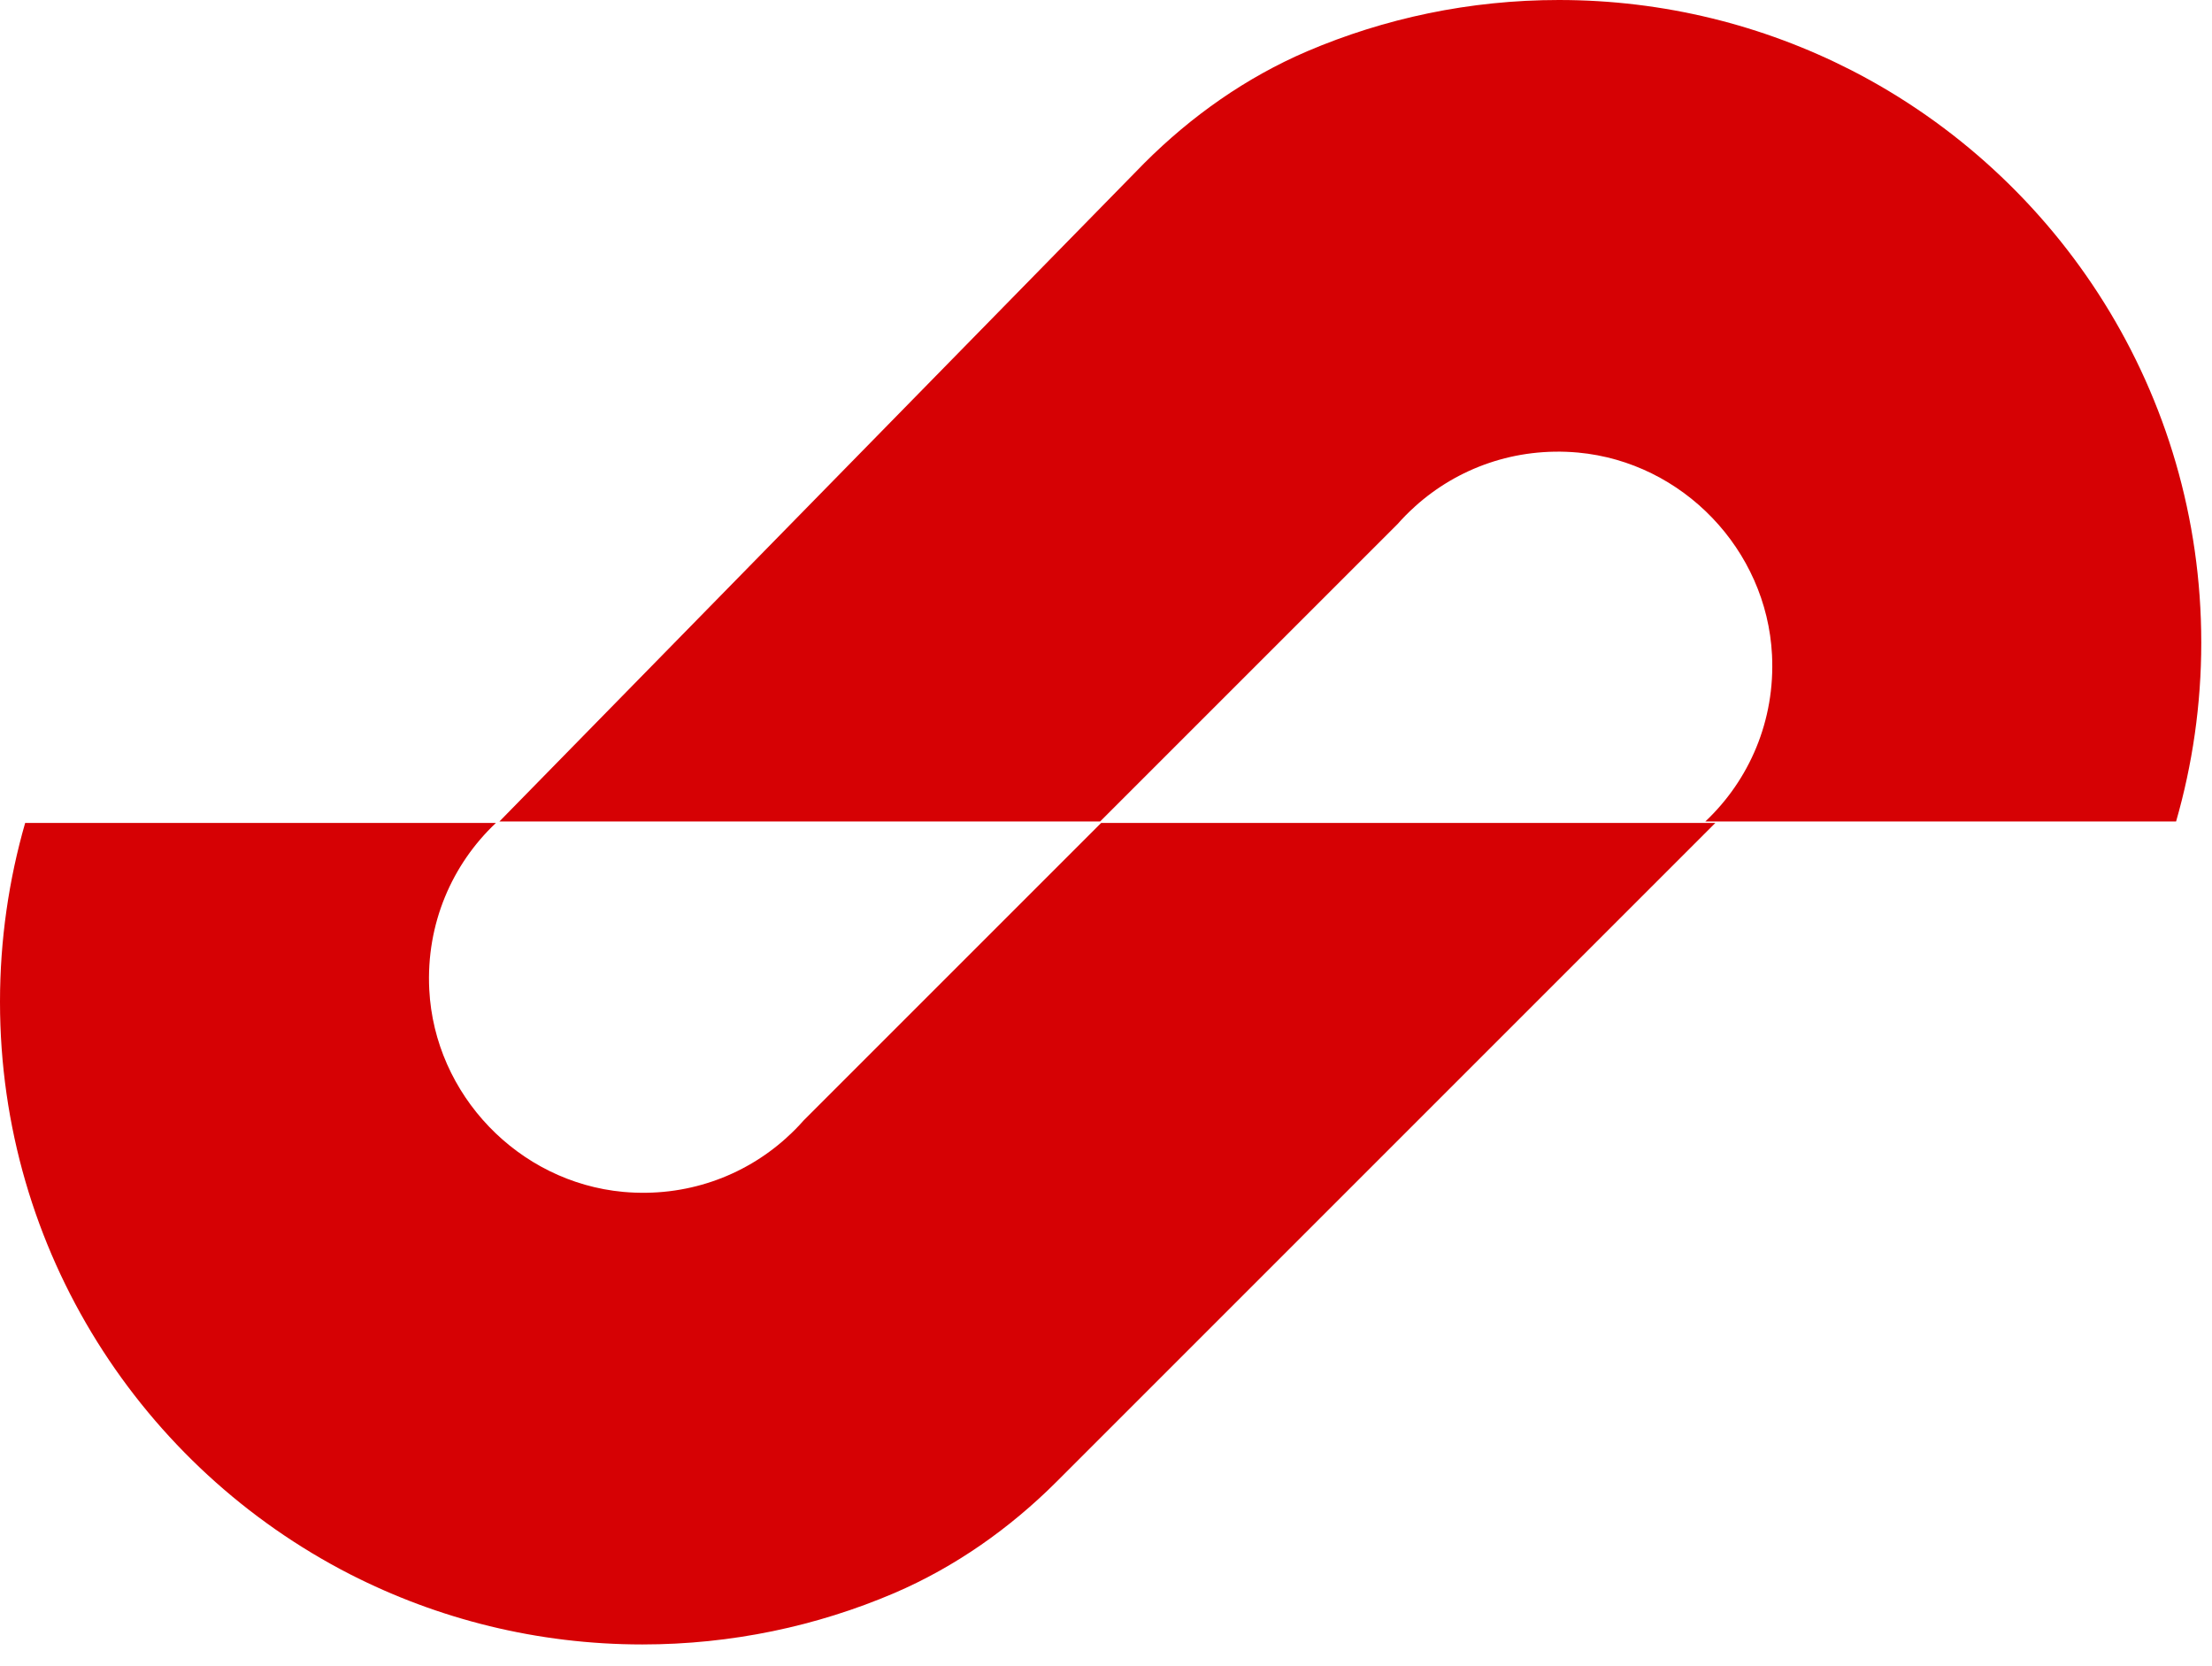
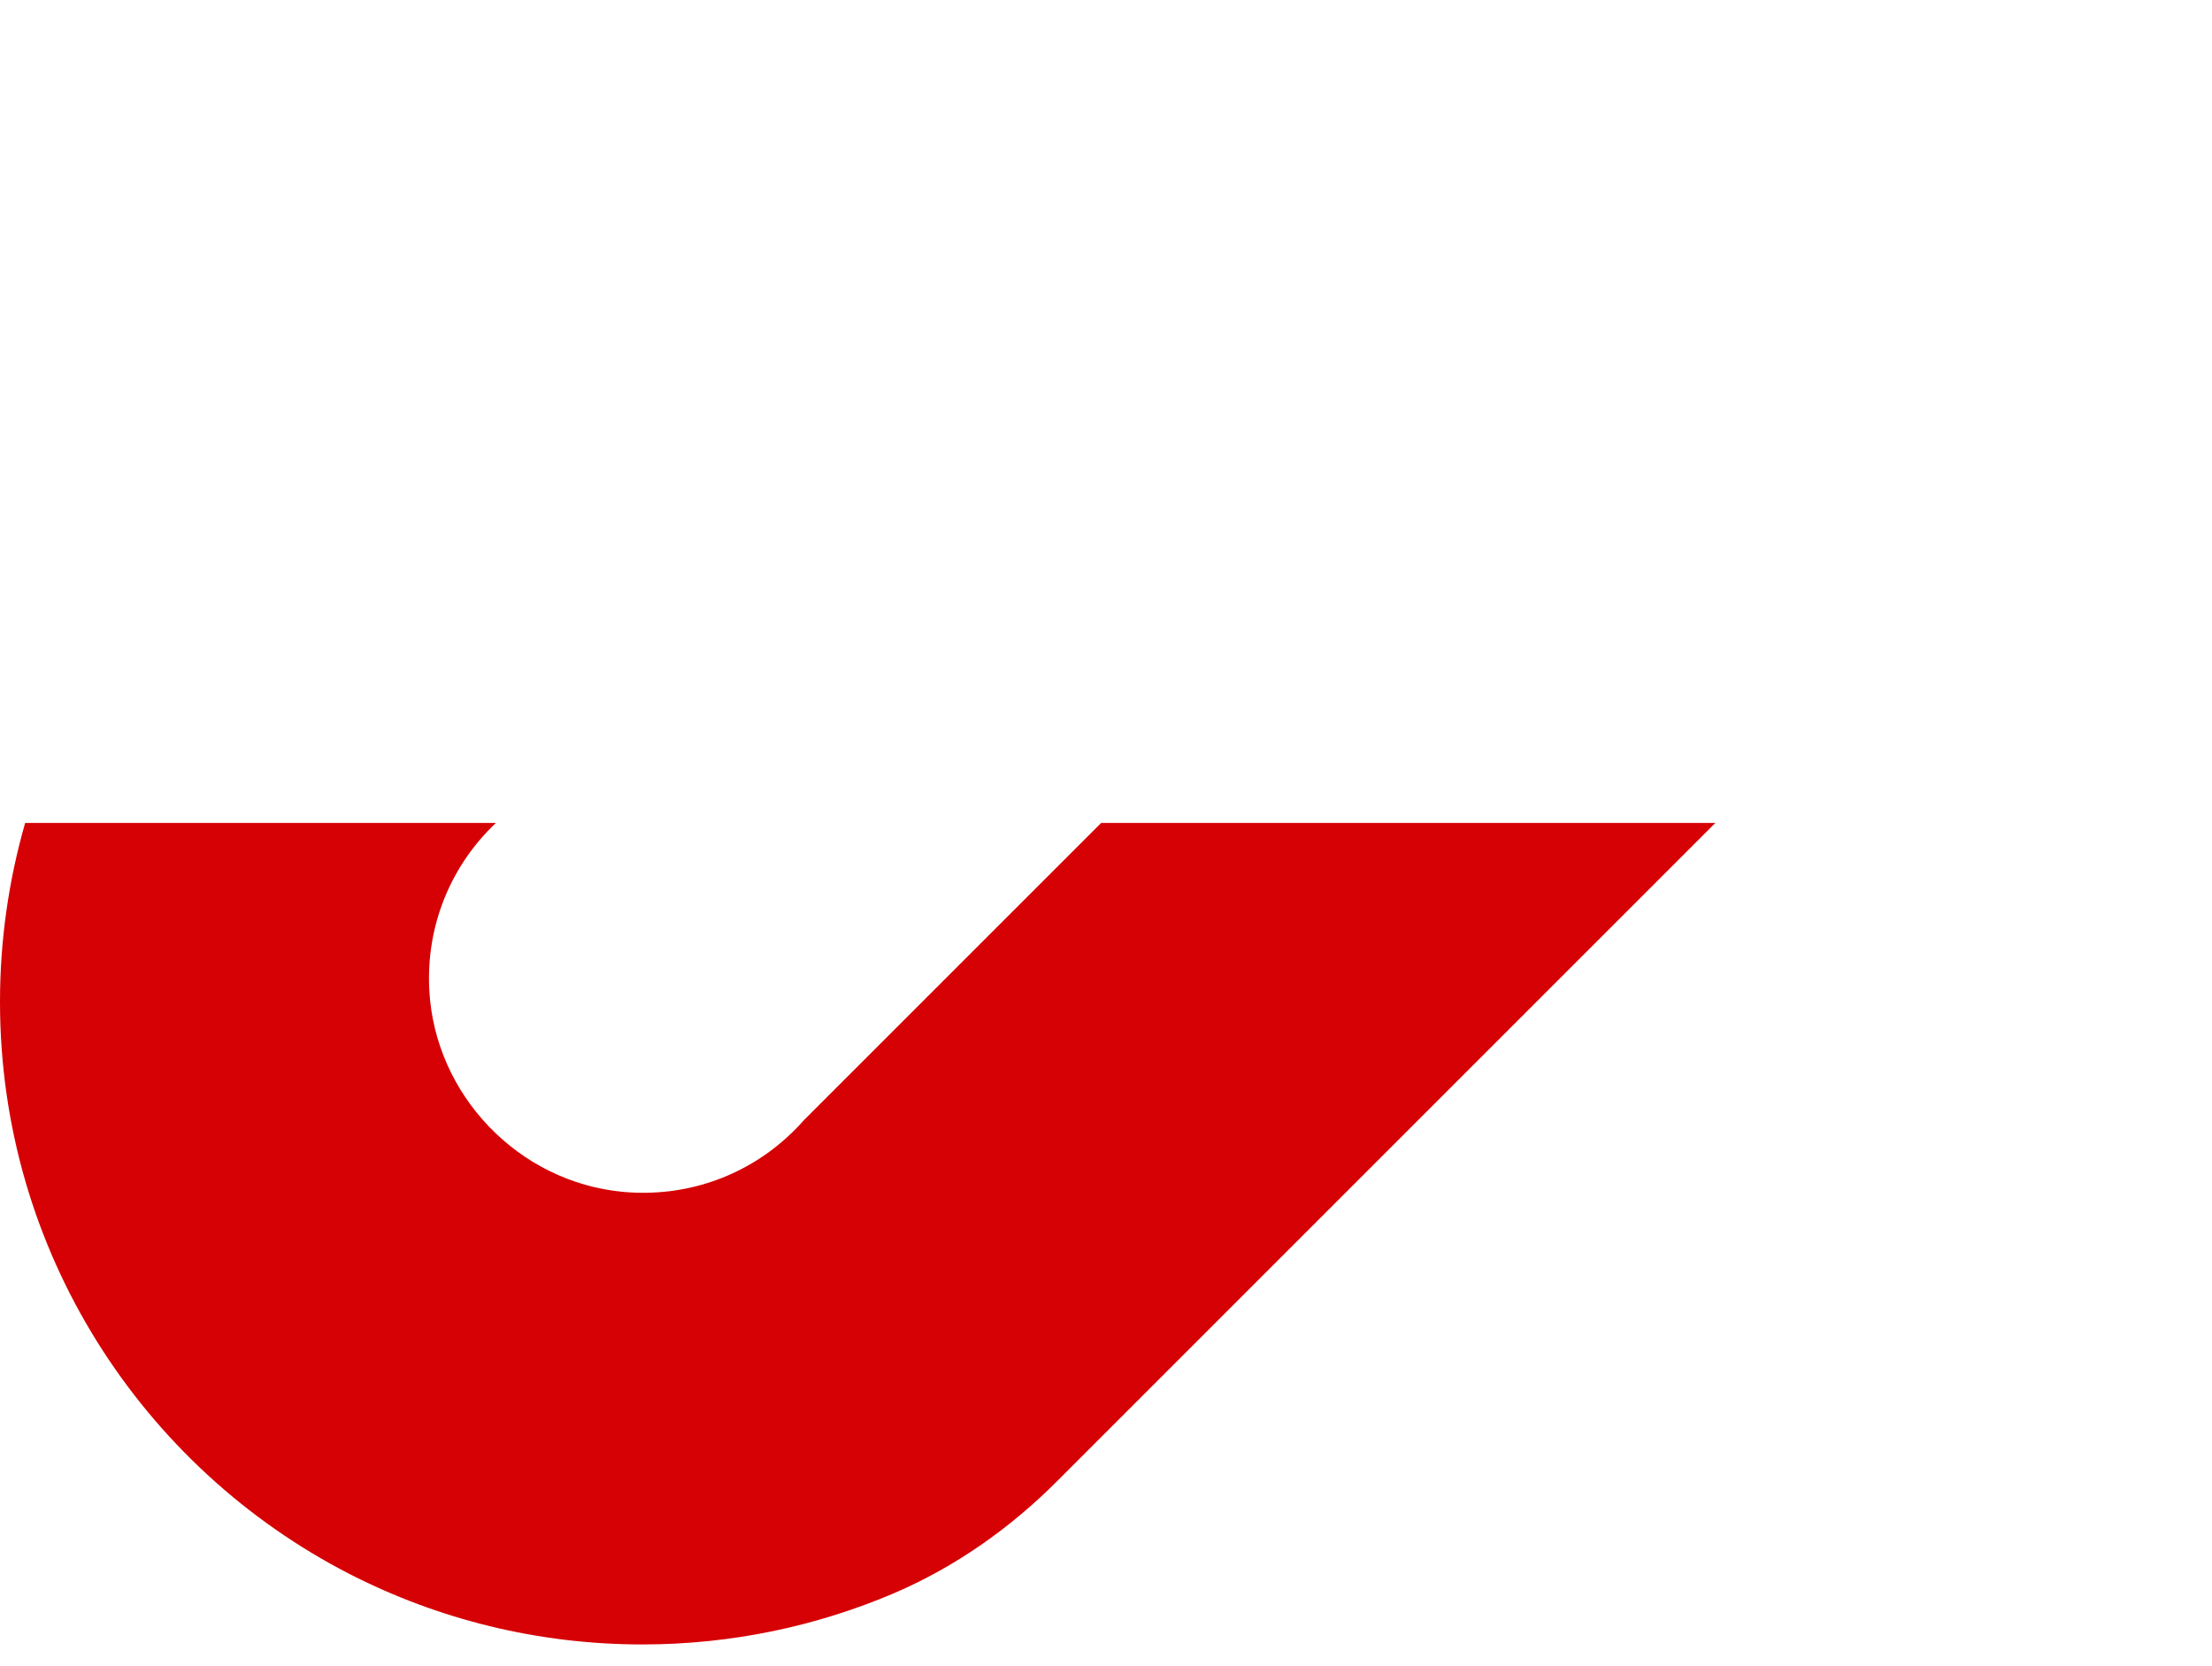
<svg xmlns="http://www.w3.org/2000/svg" width="81" height="61" viewBox="0 0 81 61" fill="none">
-   <path d="M80.607 23.535C80.607 25.805 80.283 28.002 79.685 30.082H62.447C64.052 28.569 65.01 26.391 64.888 23.981C64.693 20.13 61.623 16.927 57.785 16.573C55.485 16.365 53.368 17.146 51.818 18.544L51.781 18.58C51.568 18.77 51.366 18.977 51.177 19.191L40.285 30.082H18.288L41.902 5.974C43.623 4.253 45.63 2.837 47.864 1.879C50.695 0.671 53.813 0 57.084 0C60.934 0 64.571 0.927 67.787 2.569C75.396 6.468 80.607 14.395 80.607 23.529V23.535Z" fill="#D60104" />
-   <path d="M0 36.685C0 34.415 0.323 32.218 0.921 30.137H18.159C16.555 31.651 15.597 33.829 15.719 36.239C15.914 40.09 18.983 43.293 22.821 43.647C25.122 43.855 27.239 43.074 28.789 41.676L28.826 41.64C29.039 41.45 29.241 41.243 29.43 41.029L40.322 30.137H62.813L38.705 54.246C36.984 55.967 34.976 57.383 32.743 58.341C29.912 59.549 26.794 60.22 23.523 60.22C19.673 60.22 16.036 59.292 12.82 57.651C5.211 53.752 0 45.825 0 36.691V36.685Z" fill="#D60104" />
+   <path d="M0 36.685C0 34.415 0.323 32.218 0.921 30.137H18.159C16.555 31.651 15.597 33.829 15.719 36.239C15.914 40.09 18.983 43.293 22.821 43.647C25.122 43.855 27.239 43.074 28.789 41.676L28.826 41.64C29.039 41.45 29.241 41.243 29.43 41.029L40.322 30.137H62.813L38.705 54.246C36.984 55.967 34.976 57.383 32.743 58.341C29.912 59.549 26.794 60.22 23.523 60.22C19.673 60.22 16.036 59.292 12.82 57.651C5.211 53.752 0 45.825 0 36.691V36.685" fill="#D60104" />
</svg>